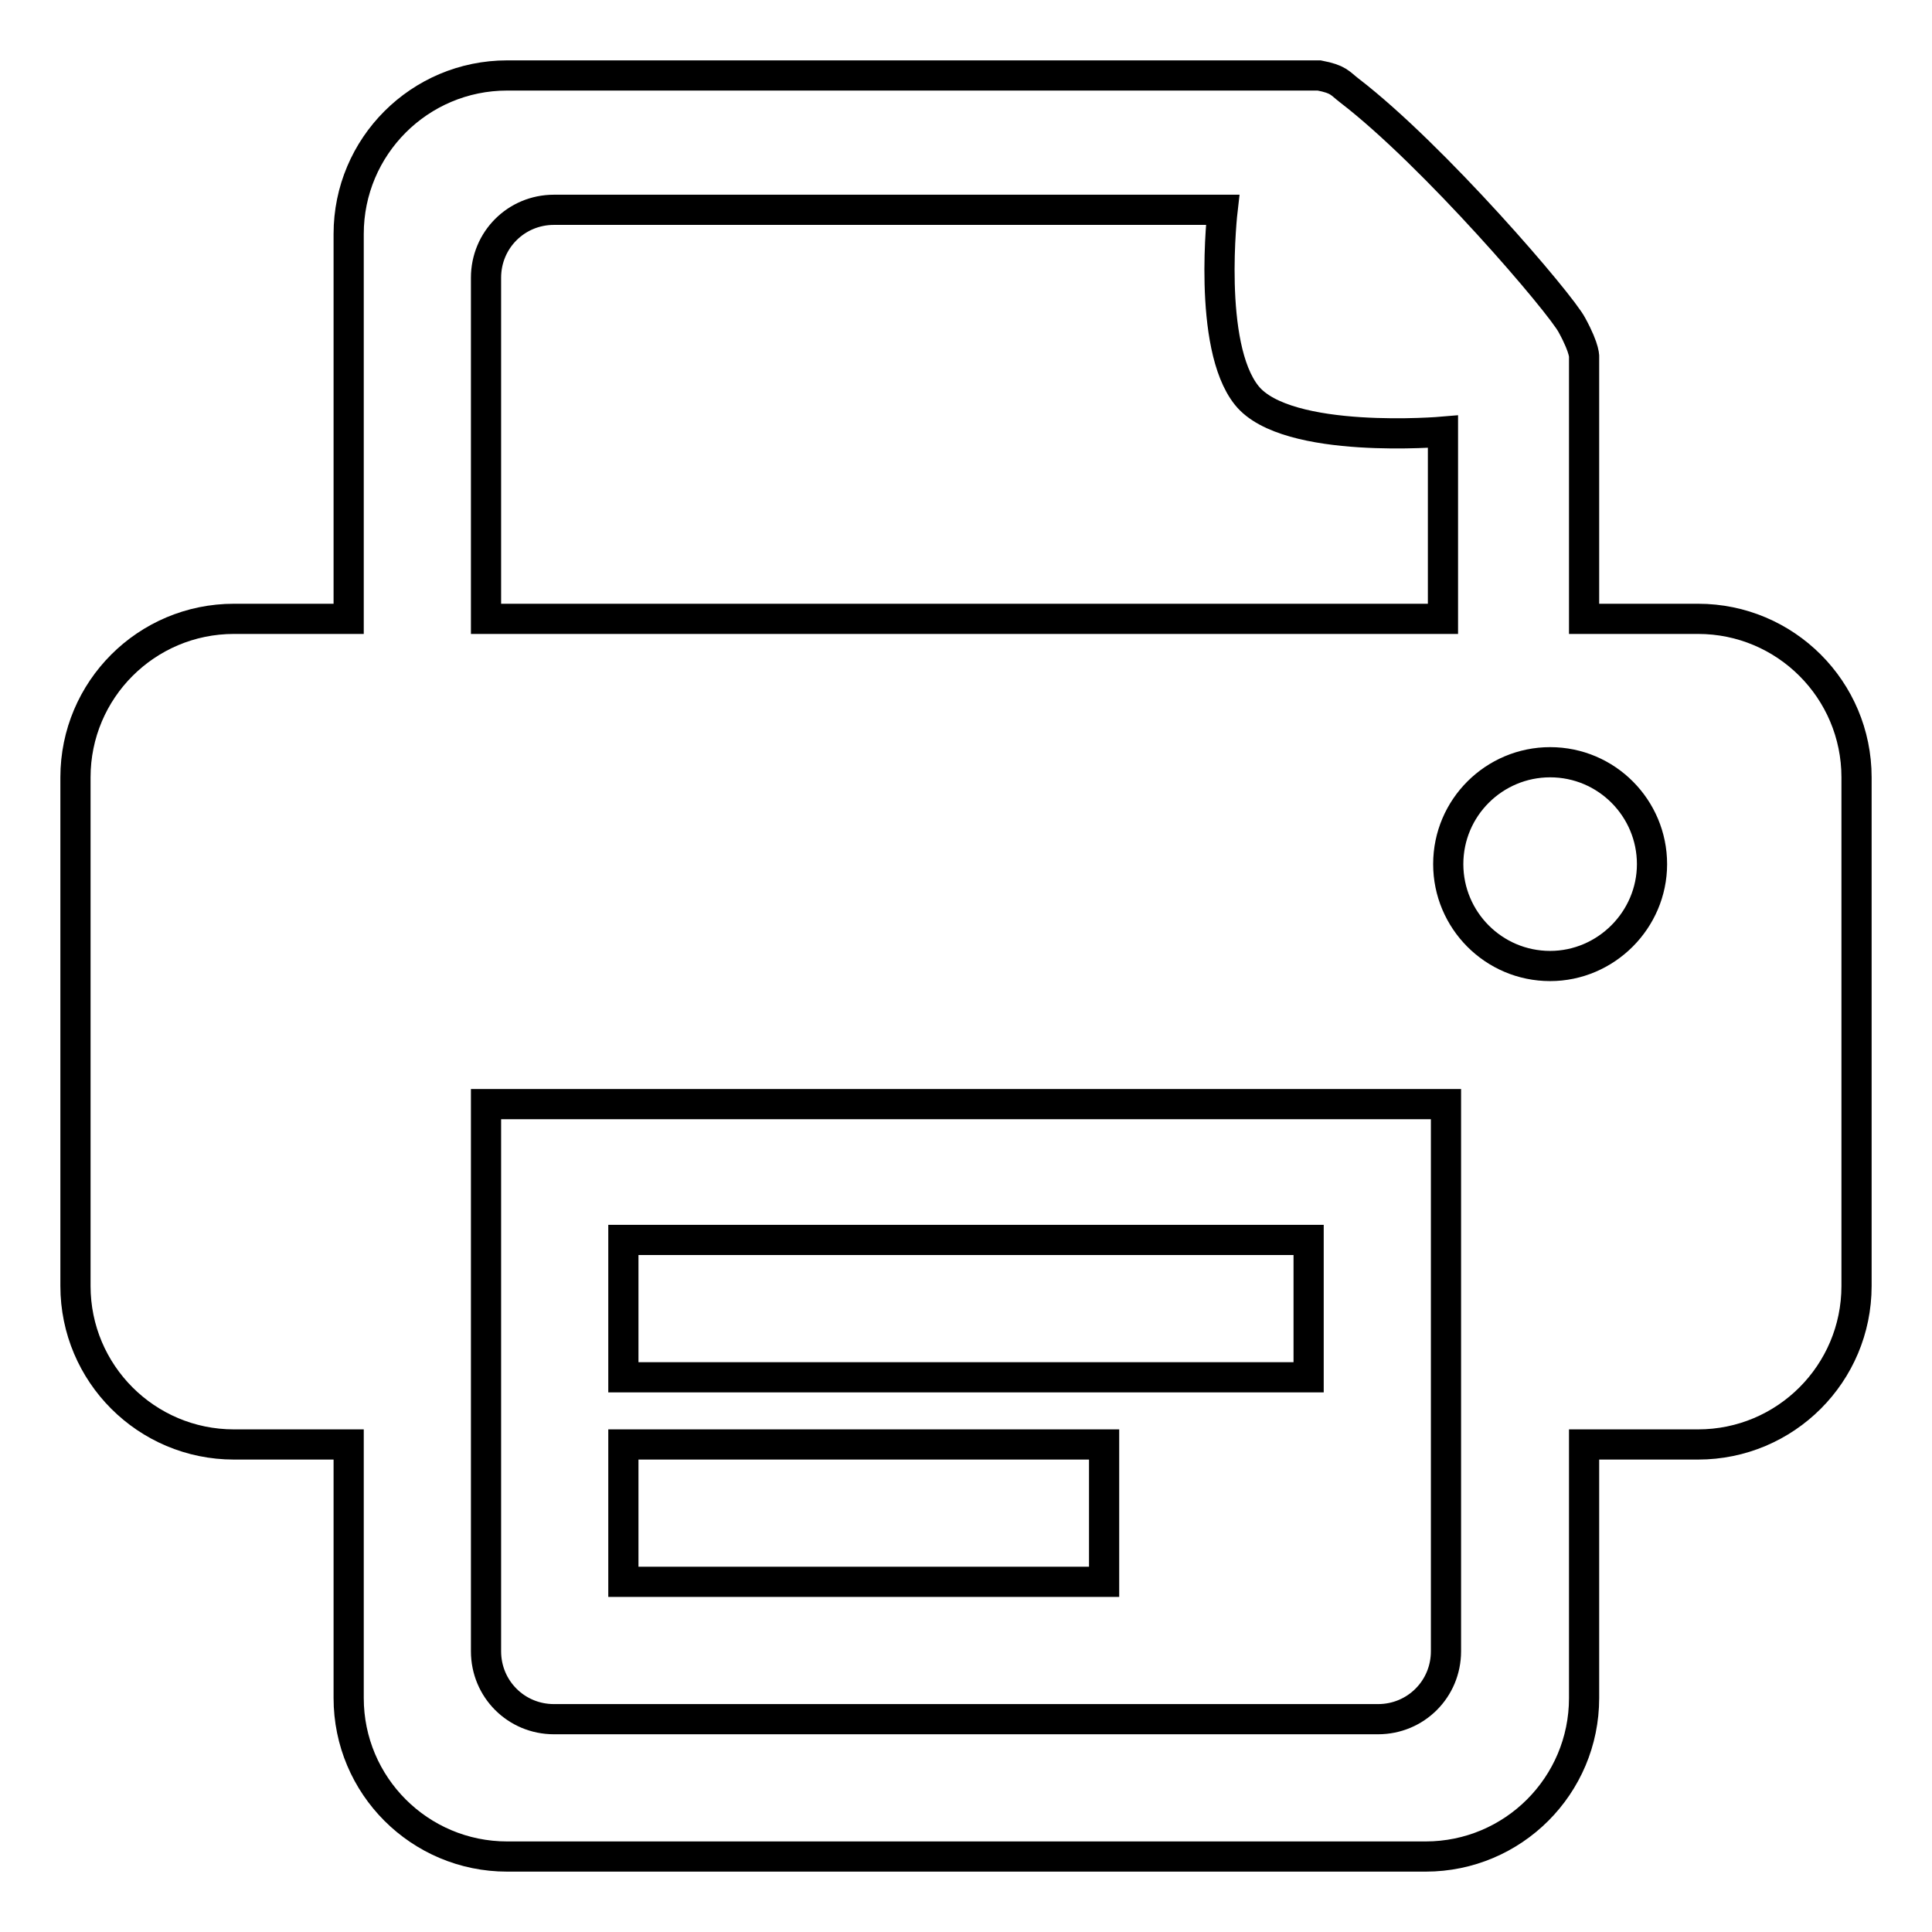
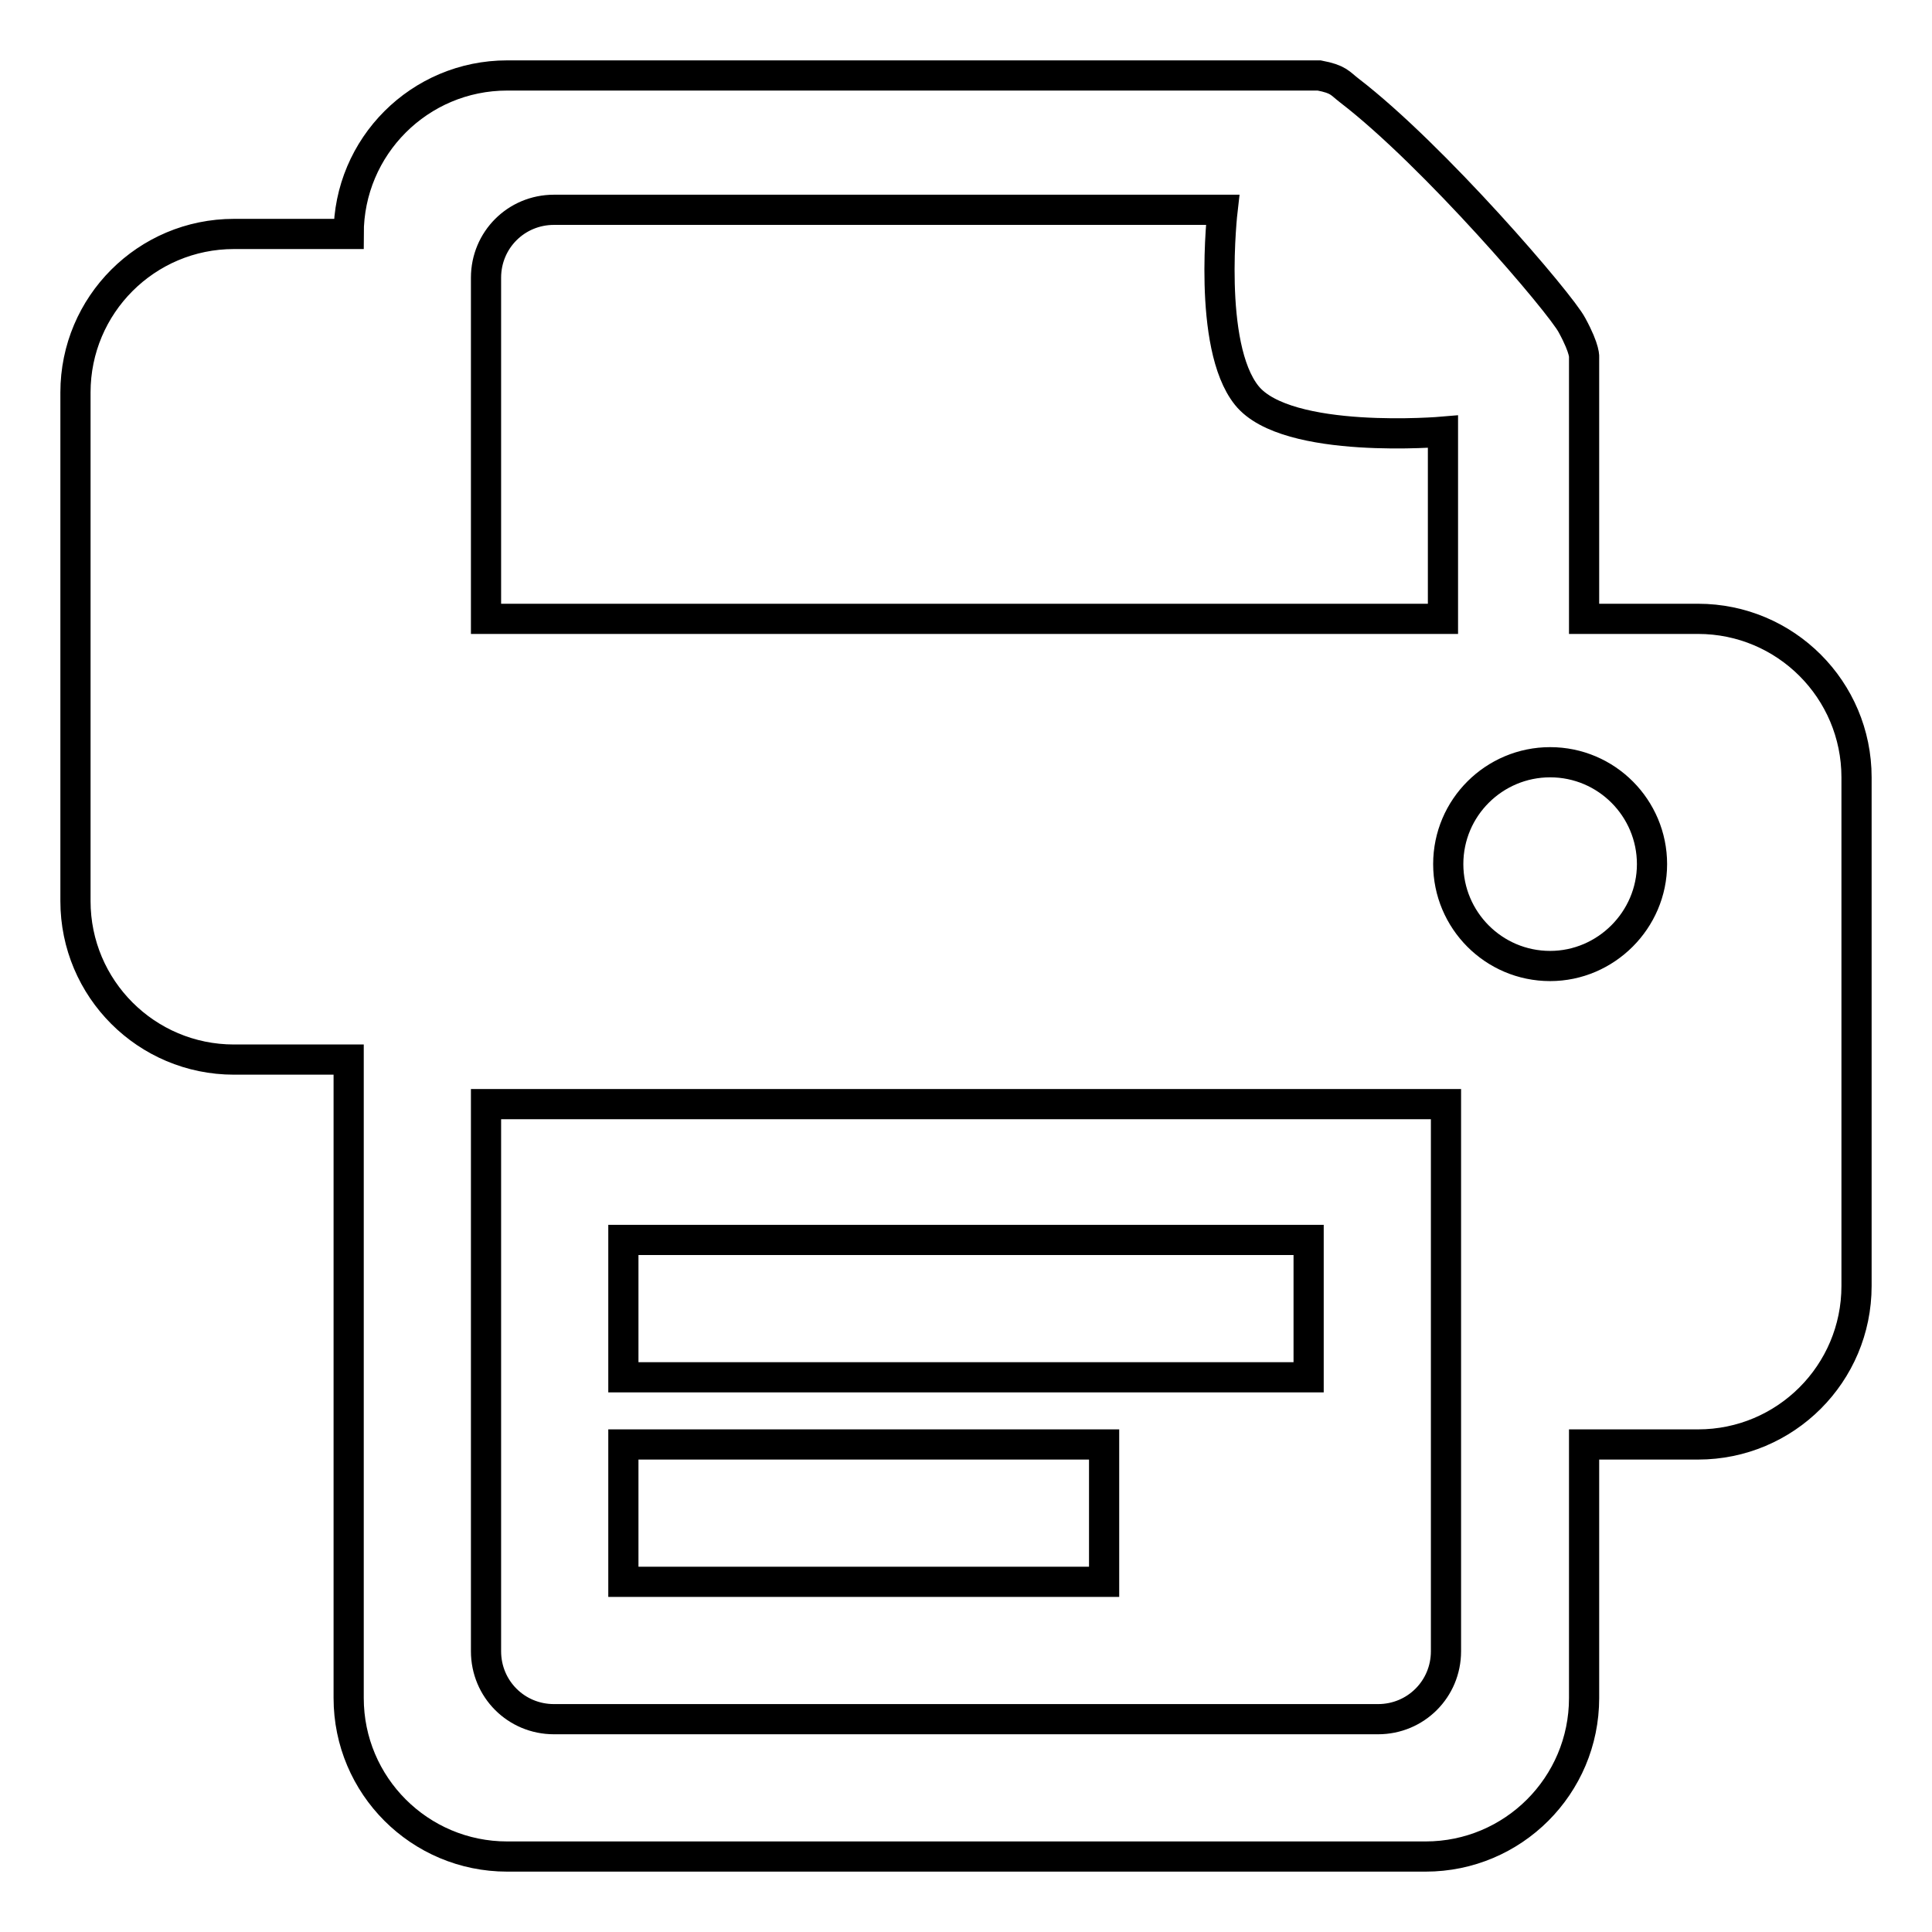
<svg xmlns="http://www.w3.org/2000/svg" version="1.1" x="0px" y="0px" viewBox="0 0 256 256" enable-background="new 0 0 256 256" xml:space="preserve">
  <g>
-     <path stroke-width="4" fill-opacity="0" stroke="#000000" d="M205.4,128c-7.5,0-13.5-6.1-13.5-13.5c0-7.5,6.1-13.5,13.5-13.5c7.5,0,13.5,6.1,13.5,13.5 C218.9,121.9,212.8,128,205.4,128z M191.6,218.8c0,5-4,9-9,9H73.4c-5,0-9-4-9-9v-72.5h127.2V218.8L191.6,218.8z M64.4,36.8 c0-5,4-9,9-9H162c0,0-2.1,18,3.2,24.6c5.3,6.6,26,4.8,26,4.8V82H64.4V36.8L64.4,36.8z M225,82h-15.1V47.4c0,0,0.2-1-1.6-4.3 c-1.5-2.9-18.3-22.5-29.5-31.1c-1.3-1-1.4-1.5-4-2H67.2c-11.6,0-21,9.4-21,21v51H31c-11.6,0-21,9.4-21,21v67.4c0,11.6,9.4,21,21,21 h15.2V225c0,11.6,9.4,21,21,21h121.7c11.6,0,21-9.4,21-21v-33.6H225c11.6,0,21-9.4,21-21V103C246,91.4,236.6,82,225,82z  M82.6,191.4h63.7v18.2H82.6V191.4z M82.6,164.3h90.8v18.2H82.6V164.3z" />
+     <path stroke-width="4" fill-opacity="0" stroke="#000000" d="M205.4,128c-7.5,0-13.5-6.1-13.5-13.5c0-7.5,6.1-13.5,13.5-13.5c7.5,0,13.5,6.1,13.5,13.5 C218.9,121.9,212.8,128,205.4,128z M191.6,218.8c0,5-4,9-9,9H73.4c-5,0-9-4-9-9v-72.5h127.2V218.8L191.6,218.8z M64.4,36.8 c0-5,4-9,9-9H162c0,0-2.1,18,3.2,24.6c5.3,6.6,26,4.8,26,4.8V82H64.4V36.8L64.4,36.8z M225,82h-15.1V47.4c0,0,0.2-1-1.6-4.3 c-1.5-2.9-18.3-22.5-29.5-31.1c-1.3-1-1.4-1.5-4-2H67.2c-11.6,0-21,9.4-21,21H31c-11.6,0-21,9.4-21,21v67.4c0,11.6,9.4,21,21,21 h15.2V225c0,11.6,9.4,21,21,21h121.7c11.6,0,21-9.4,21-21v-33.6H225c11.6,0,21-9.4,21-21V103C246,91.4,236.6,82,225,82z  M82.6,191.4h63.7v18.2H82.6V191.4z M82.6,164.3h90.8v18.2H82.6V164.3z" />
  </g>
</svg>